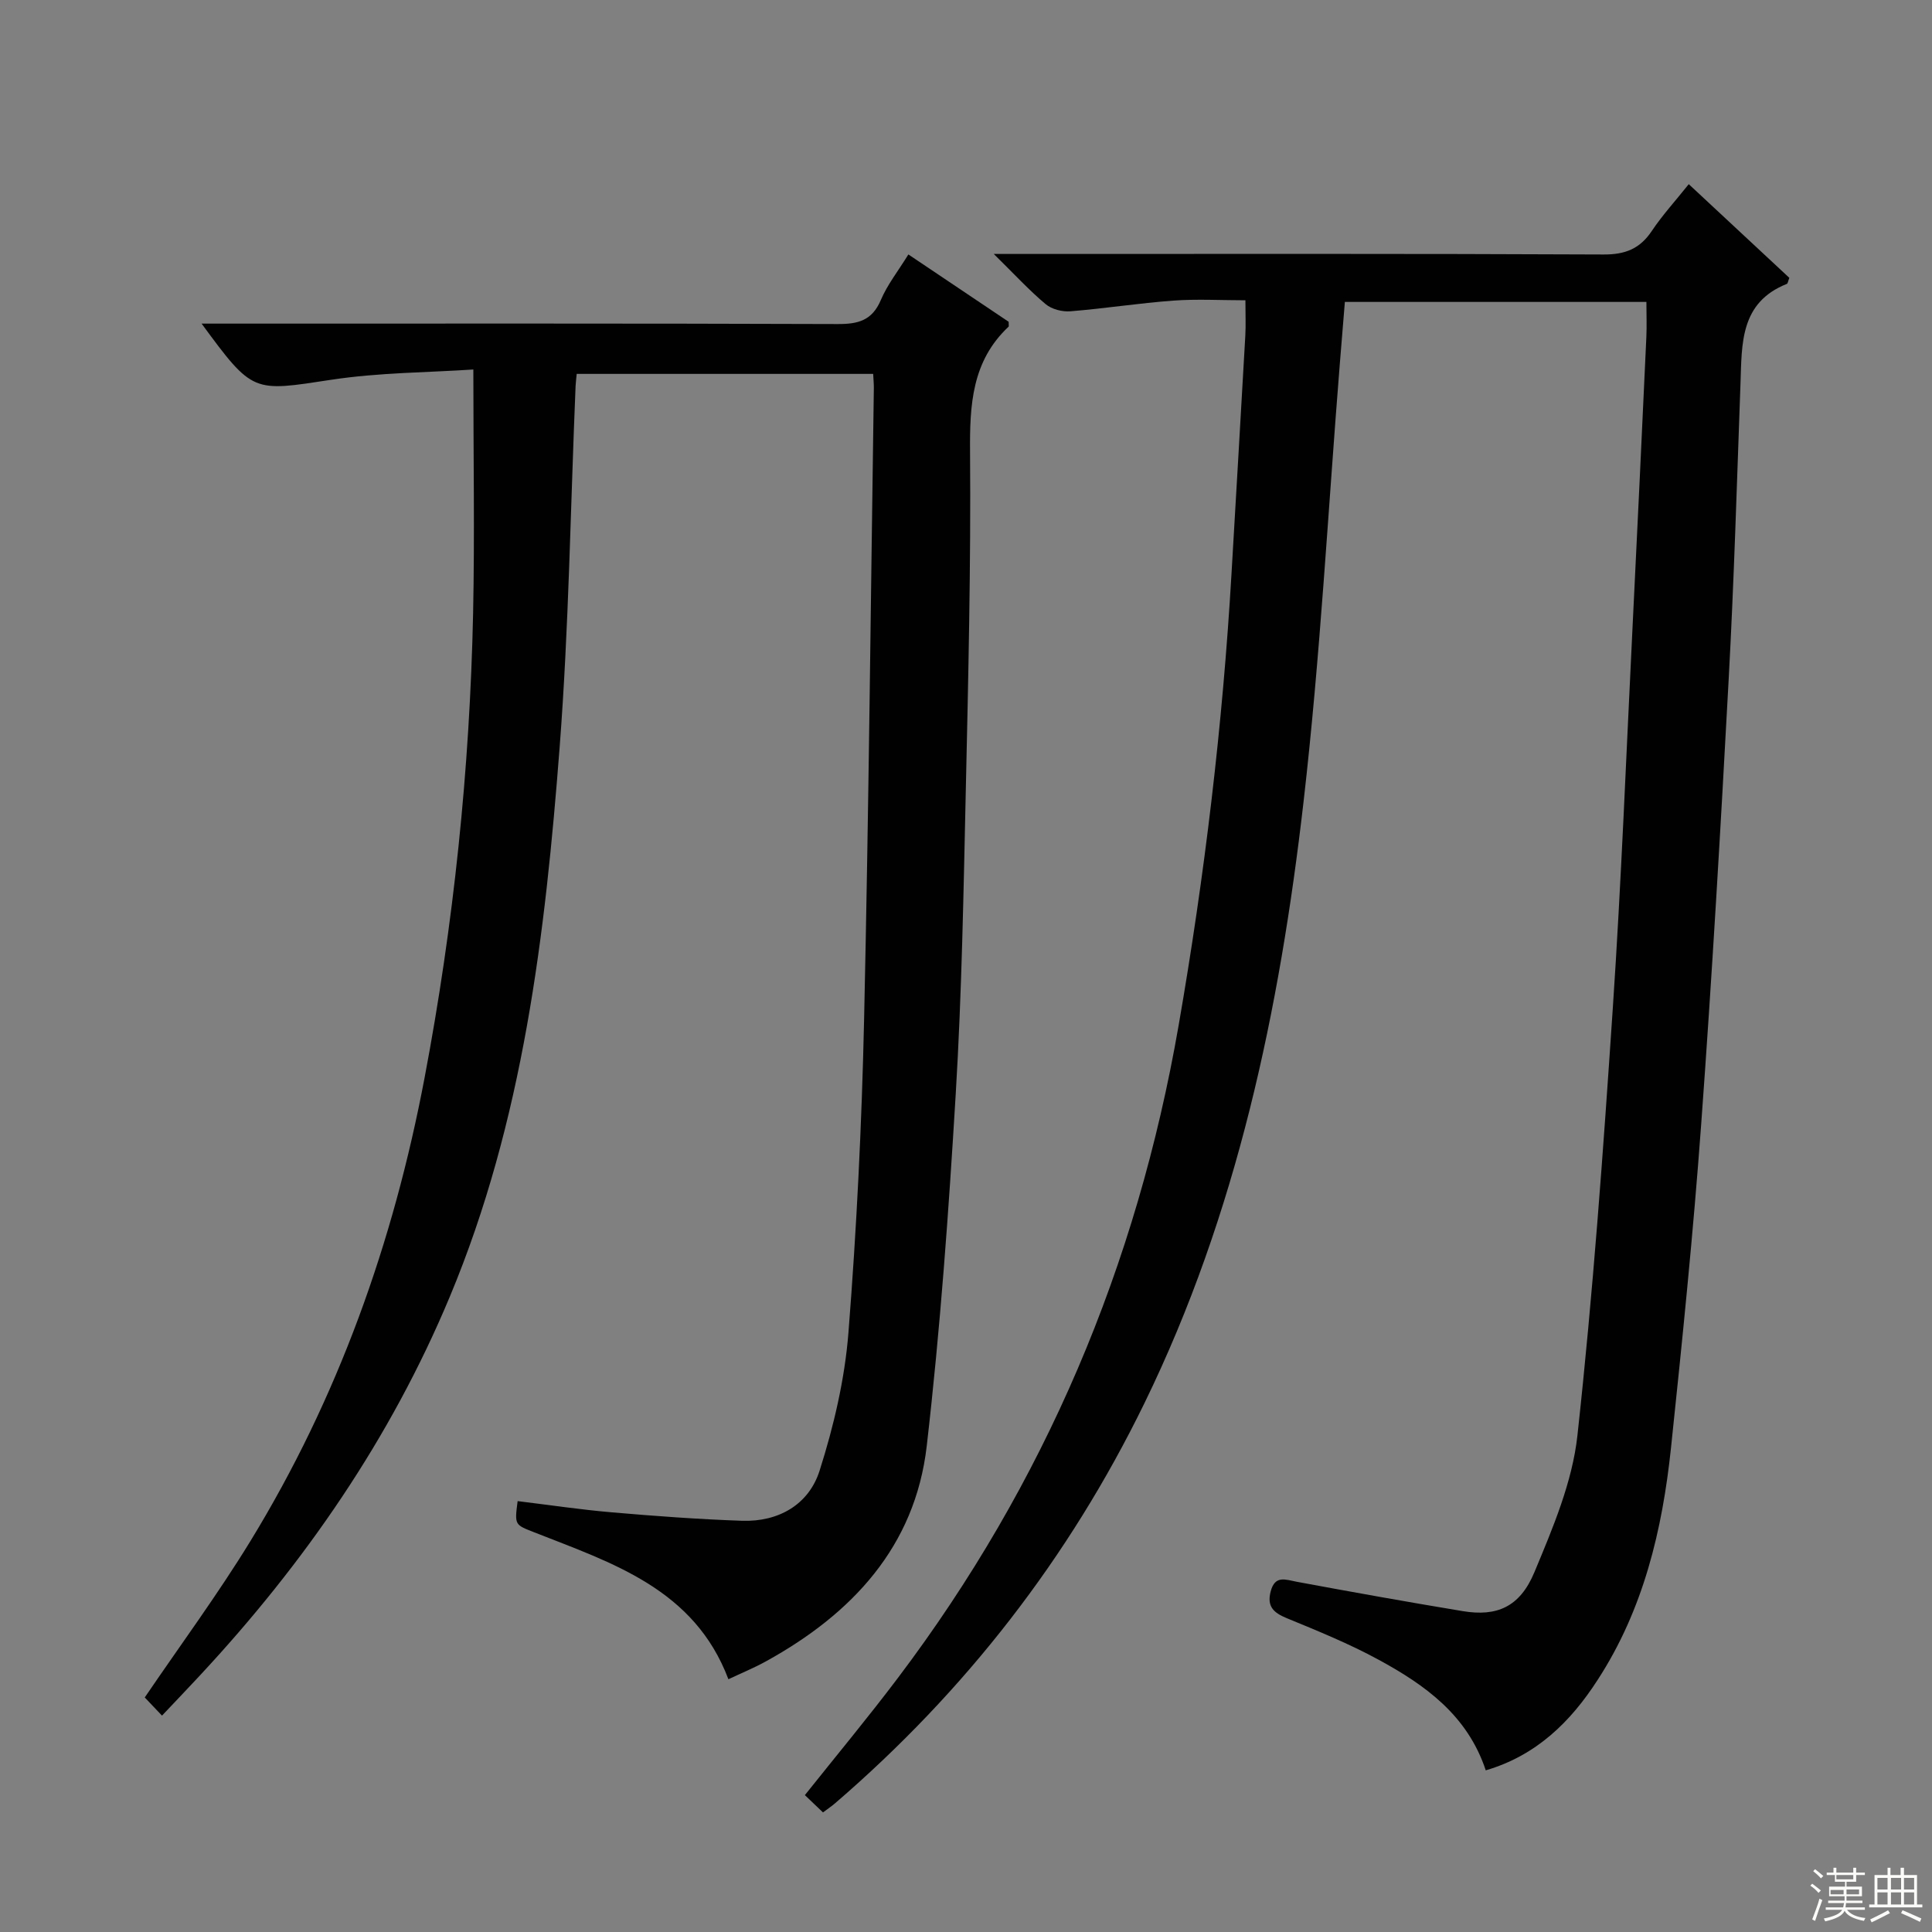
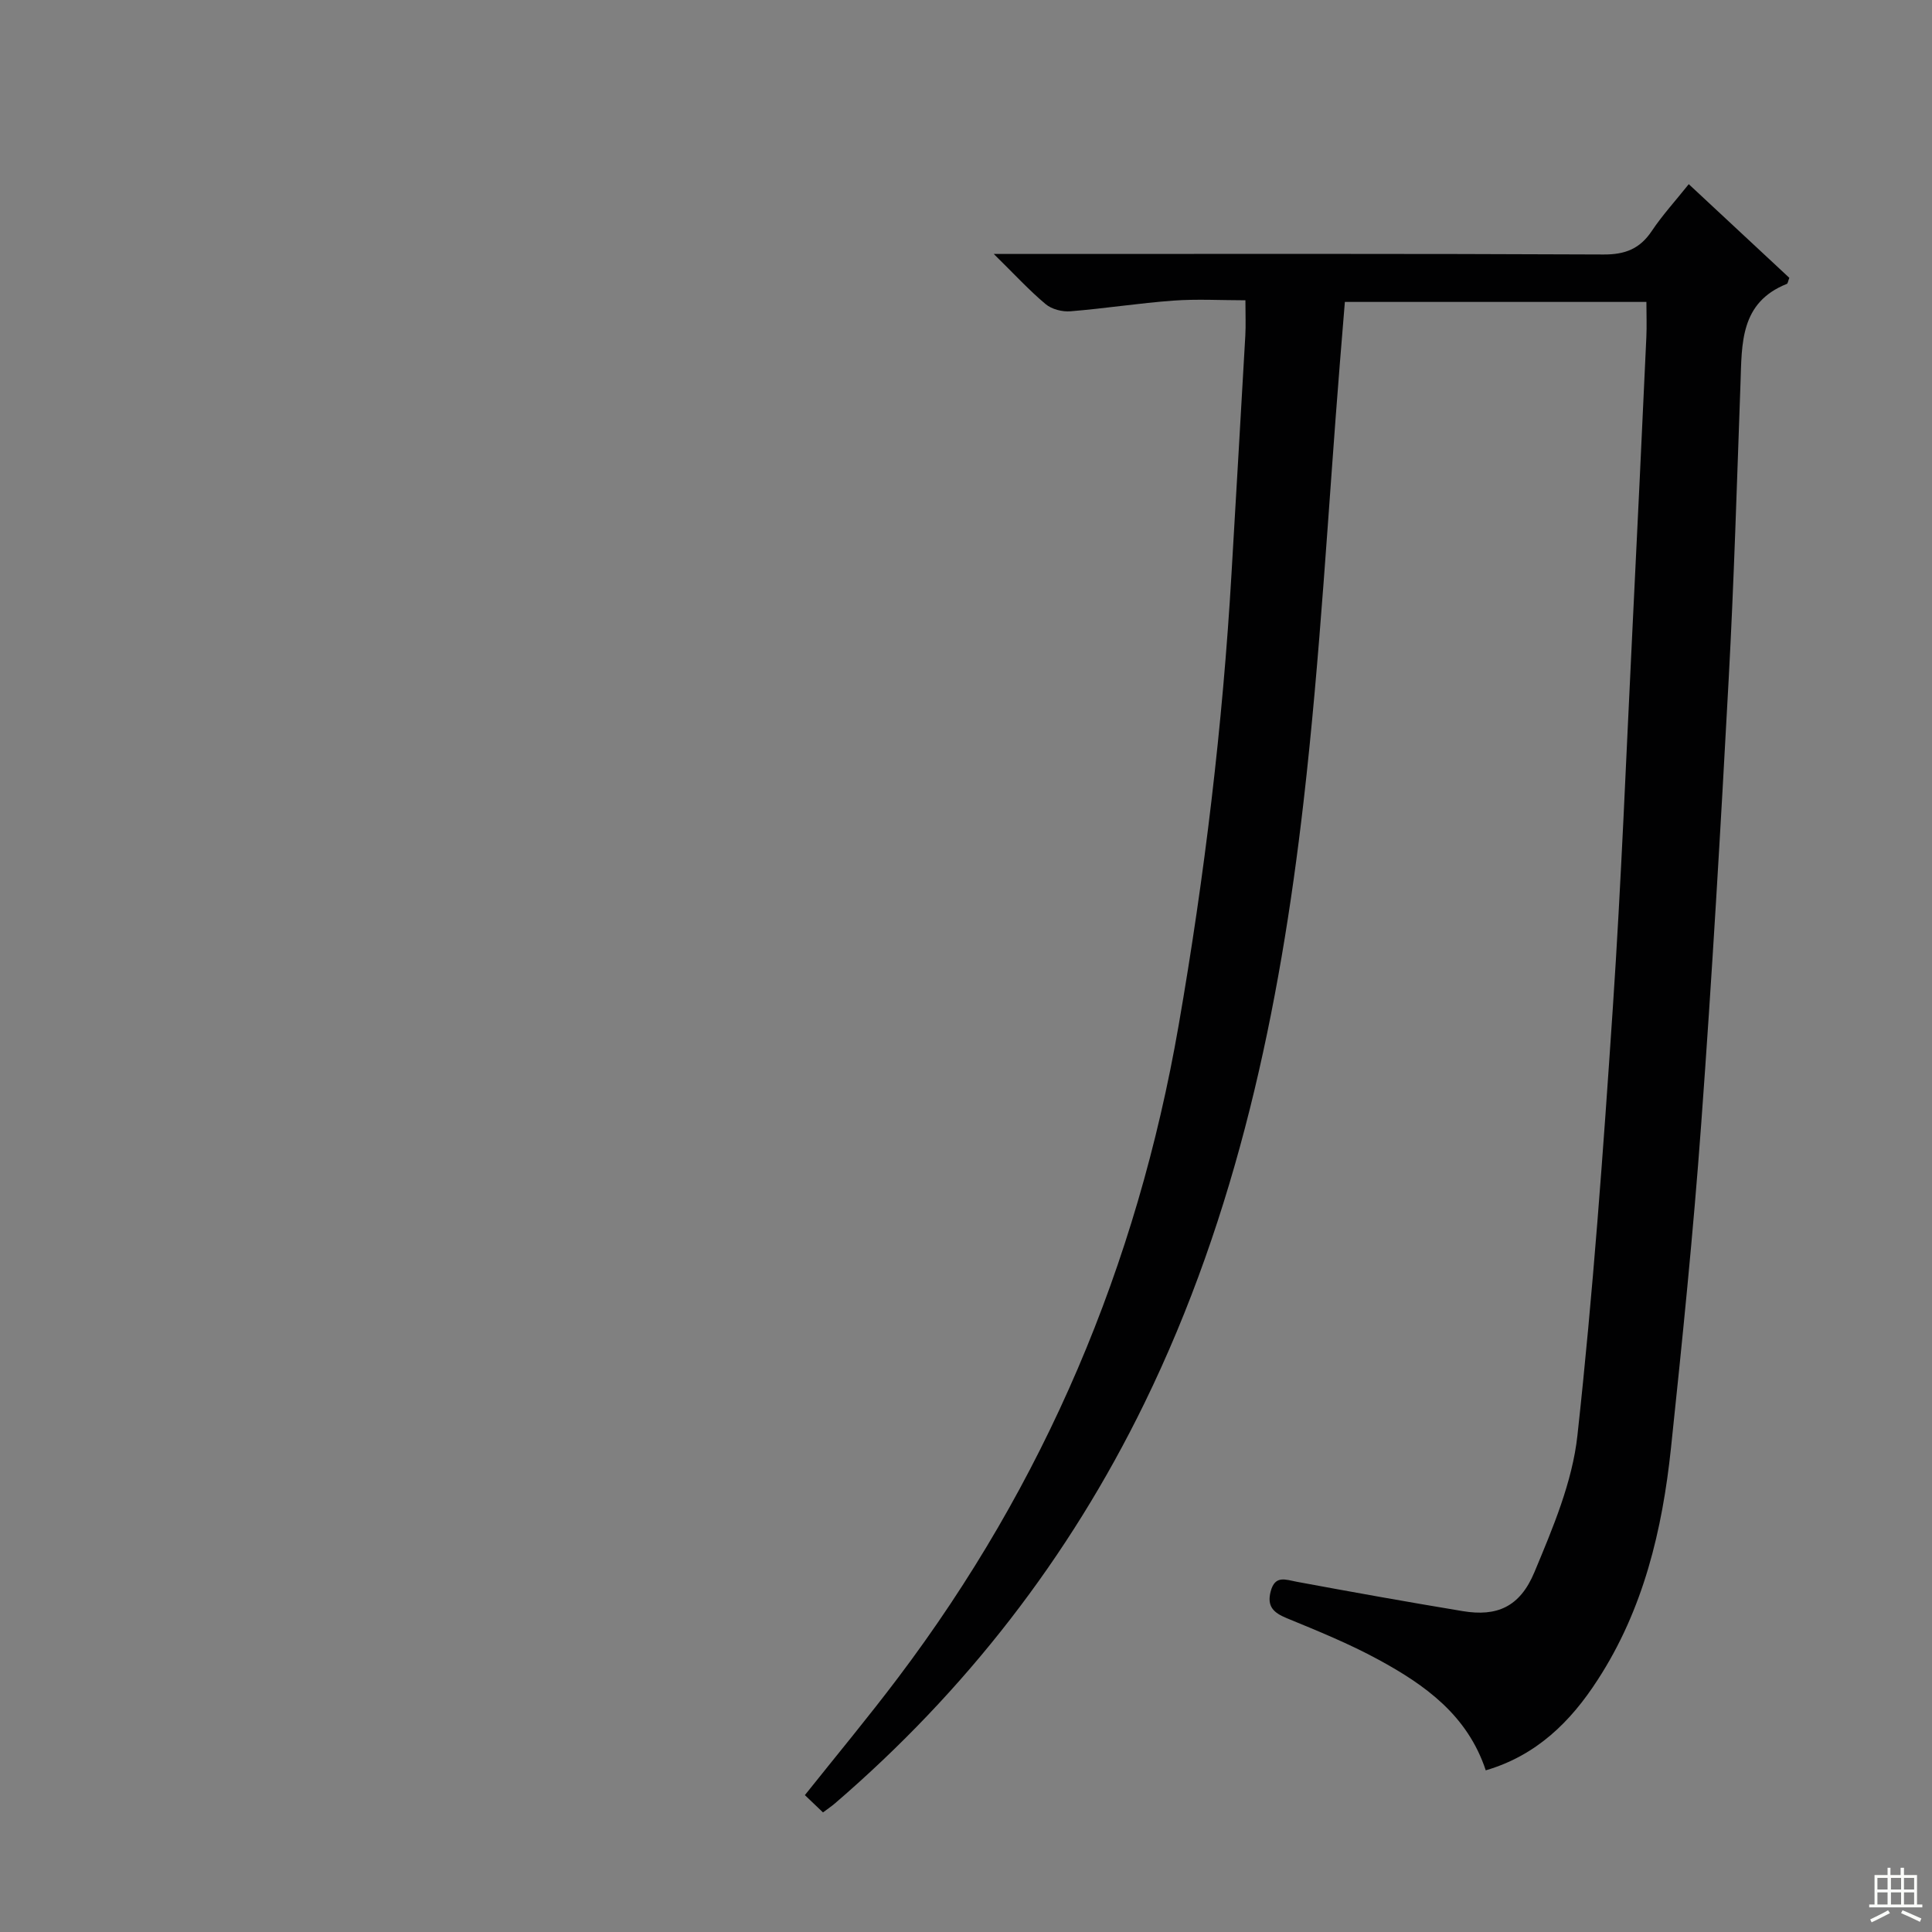
<svg xmlns="http://www.w3.org/2000/svg" enable-background="new 0 0 400 400" viewBox="0 0 400 400">
  <rect x="0" y="0" width="400" height="400" fill="#808080" stroke="none" />
  <path d="m307.61 366.53c-3.79-11.44-12.6-17.69-22.2-22.91-6.1-3.32-12.6-5.96-19.04-8.61-2.73-1.13-4.1-2.44-3.29-5.52.9-3.45 3.09-2.43 5.46-1.99 11.42 2.12 22.86 4.17 34.32 6.07 7.01 1.16 11.8-.81 14.83-8.08 3.8-9.12 7.85-18.64 8.9-28.31 3.22-29.38 5.34-58.89 7.32-88.39 1.76-26.21 2.78-52.48 4.08-78.72 1-20.09 1.94-40.19 2.87-60.29.11-2.31.01-4.62.01-7.27-20.83 0-41.41 0-62.43 0-.34 4.16-.69 8.39-1.03 12.63-2.44 30.31-4.05 60.72-7.53 90.91-4.95 43.01-13.77 85.2-32.96 124.51-15.61 31.98-37.01 59.53-63.98 82.75-.75.65-1.58 1.2-2.55 1.93-1.25-1.19-2.43-2.32-3.75-3.58 6.51-8.17 13.08-16.07 19.26-24.26 30.42-40.28 49.5-85.41 58.13-135.15 5.38-30.98 9.11-62.11 10.94-93.49.96-16.43 1.93-32.85 2.86-49.28.12-2.15.02-4.31.02-7.31-5.1 0-10.04-.29-14.94.07-7.11.52-14.19 1.64-21.3 2.21-1.68.14-3.86-.42-5.12-1.48-3.39-2.84-6.4-6.12-10.74-10.39h7.27c39.66 0 79.32-.08 118.98.11 4.47.02 7.51-1.17 9.98-4.86 2.2-3.29 4.9-6.24 7.66-9.7 7.14 6.65 14.03 13.07 20.82 19.39-.27.7-.31 1.18-.52 1.26-9.69 3.86-9.3 12.34-9.59 20.61-.74 20.45-1.34 40.91-2.45 61.33-1.66 30.7-3.44 61.41-5.69 92.07-1.63 22.36-3.9 44.69-6.25 66.99-1.79 16.98-5.7 33.43-15.17 48-5.59 8.68-12.69 15.68-23.18 18.75z" fill="#010102" />
-   <path d="m33.54 355.2c-1.45-1.52-2.58-2.71-3.57-3.76 7.41-10.9 15.11-21.33 21.86-32.35 18.15-29.65 29.63-61.89 36.08-95.98 6.01-31.75 9.35-63.79 10.04-96.08.34-16.44.05-32.9.05-50.53-9.4.63-19.53.62-29.44 2.13-16.23 2.47-16.16 2.88-26.82-11.63h5.67c41.99 0 83.99-.06 125.98.09 4.26.02 7.17-.71 8.98-4.98 1.34-3.17 3.56-5.96 5.7-9.43 7.15 4.8 14.08 9.45 20.76 13.94 0 .71.07.94-.01 1.01-7.63 7.16-8.06 16.22-7.98 26 .18 23.3-.36 46.61-.88 69.91-.47 20.96-.82 41.93-2.08 62.85-1.46 24.37-3.21 48.76-6.01 73-2.41 20.83-15.46 34.74-33.28 44.57-2.46 1.36-5.08 2.43-7.78 3.71-7.08-18.72-24.04-24.05-40.2-30.42-4.04-1.59-4.09-1.48-3.44-6.46 6.52.79 13.04 1.77 19.59 2.33 8.93.77 17.89 1.43 26.85 1.74 7.59.26 13.85-3.36 16.08-10.38 2.94-9.24 5.21-18.93 5.97-28.57 1.7-21.54 2.76-43.16 3.24-64.76.97-43.61 1.38-87.23 2.02-130.84.01-.83-.08-1.65-.14-2.9-20.4 0-40.74 0-61.38 0-.08.9-.19 1.7-.23 2.5-1.05 24.93-1.39 49.91-3.3 74.77-2.98 38.78-7.54 77.38-22.74 113.78-12.27 29.39-30.07 55.13-51.68 78.36-2.48 2.68-5.01 5.31-7.91 8.38z" fill="#010102" />
  <g fill="#fbfcfa">
-     <path d="m374.8 390.4.4-.4c.7.5 1.3 1 1.8 1.4l-.5.5c-.5-.6-1.1-1.1-1.7-1.5zm1 7.3-.6-.3c.5-1.4 1.1-2.8 1.5-4.3.2.1.4.2.6.3-.5 1.3-1 2.8-1.5 4.3zm-.4-10.3.4-.4c.4.3 1 .8 1.7 1.4l-.5.5c-.4-.5-1-1-1.6-1.5zm2.5.3h1.7v-1h.6v1h3.5v-1h.6v1h1.8v.5h-1.8v1.4h-2v1h3.2v2h-3.2v.9h3.3v.5h-3.4c0 .3-.1.6-.1.9h4v.5h-3.7c.7.9 1.9 1.5 3.8 1.7-.1.2-.2.4-.3.6-2.1-.4-3.5-1.1-4-2.1-.4 1-1.8 1.7-4 2.2-.1-.2-.2-.4-.3-.6 2.1-.4 3.4-1 3.8-1.8h-3.4v-.5h3.6c.1-.3.1-.6.2-.9h-3.3v-.5h3.4c0-.3 0-.6 0-.9h-3.2v-2h3.3v-1h-2.1v-1.4h-1.7v-.5zm1.1 3.5v1h2.7c0-.3 0-.4 0-.4 0-.1 0-.2 0-.2 0-.1 0-.2 0-.3h-2.7zm1.2-3v.9h3.5v-.9zm4.7 3h-2.6v.6.4h2.6z" />
    <path d="m393.6 386.7h.6v1.5h2.7v6.1h1.1v.6h-11v-.6h1.1v-6.1h2.7v-1.5h.6v1.5h2.1v-1.5zm-2.7 8.8.4.6c-1.2.6-2.5 1.3-3.8 1.9-.1-.2-.2-.4-.3-.6 1.2-.6 2.5-1.2 3.7-1.9zm-2.2-6.7v2.4h2.1v-2.4zm0 3v2.5h2.1v-2.5zm2.8-3v2.4h2.1v-2.4zm0 3v2.5h2.1v-2.5zm6 6.1c-1.4-.7-2.7-1.3-3.9-1.8l.3-.6c1.5.6 2.7 1.2 3.9 1.7zm-1.2-9.1h-2.1v2.4h2.1zm-2.1 3v2.5h2.1v-2.5z" />
  </g>
</svg>